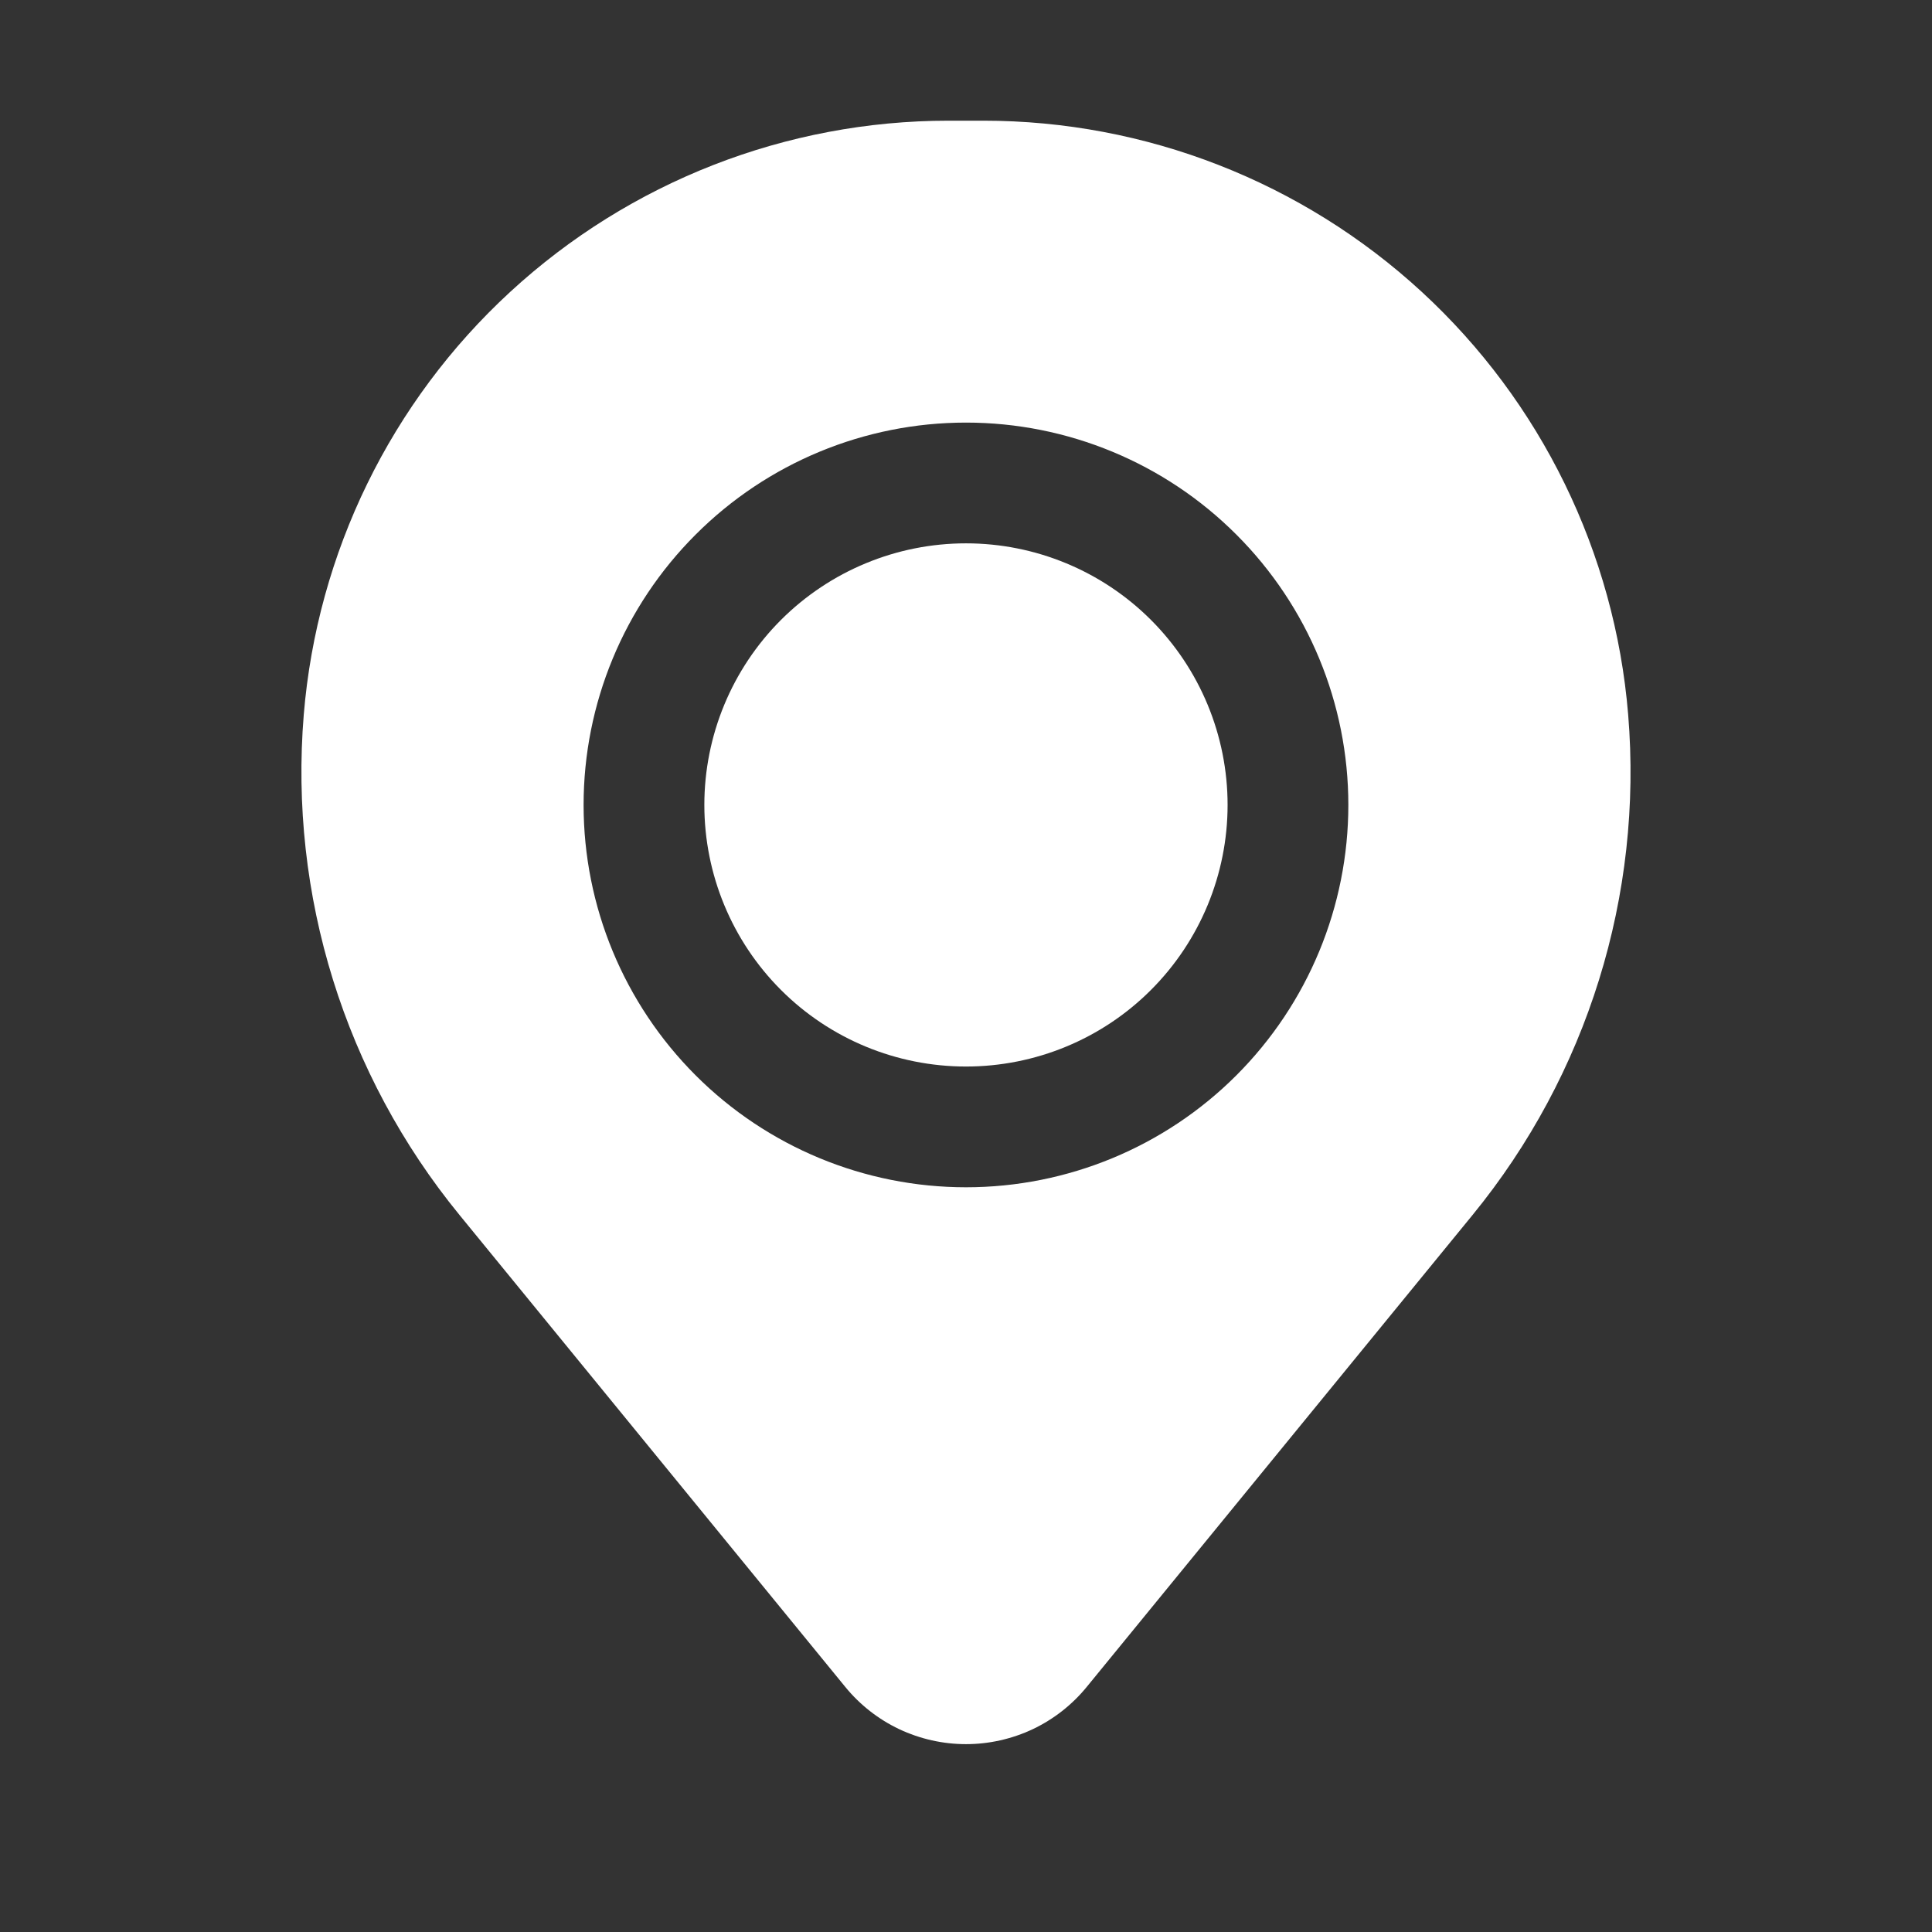
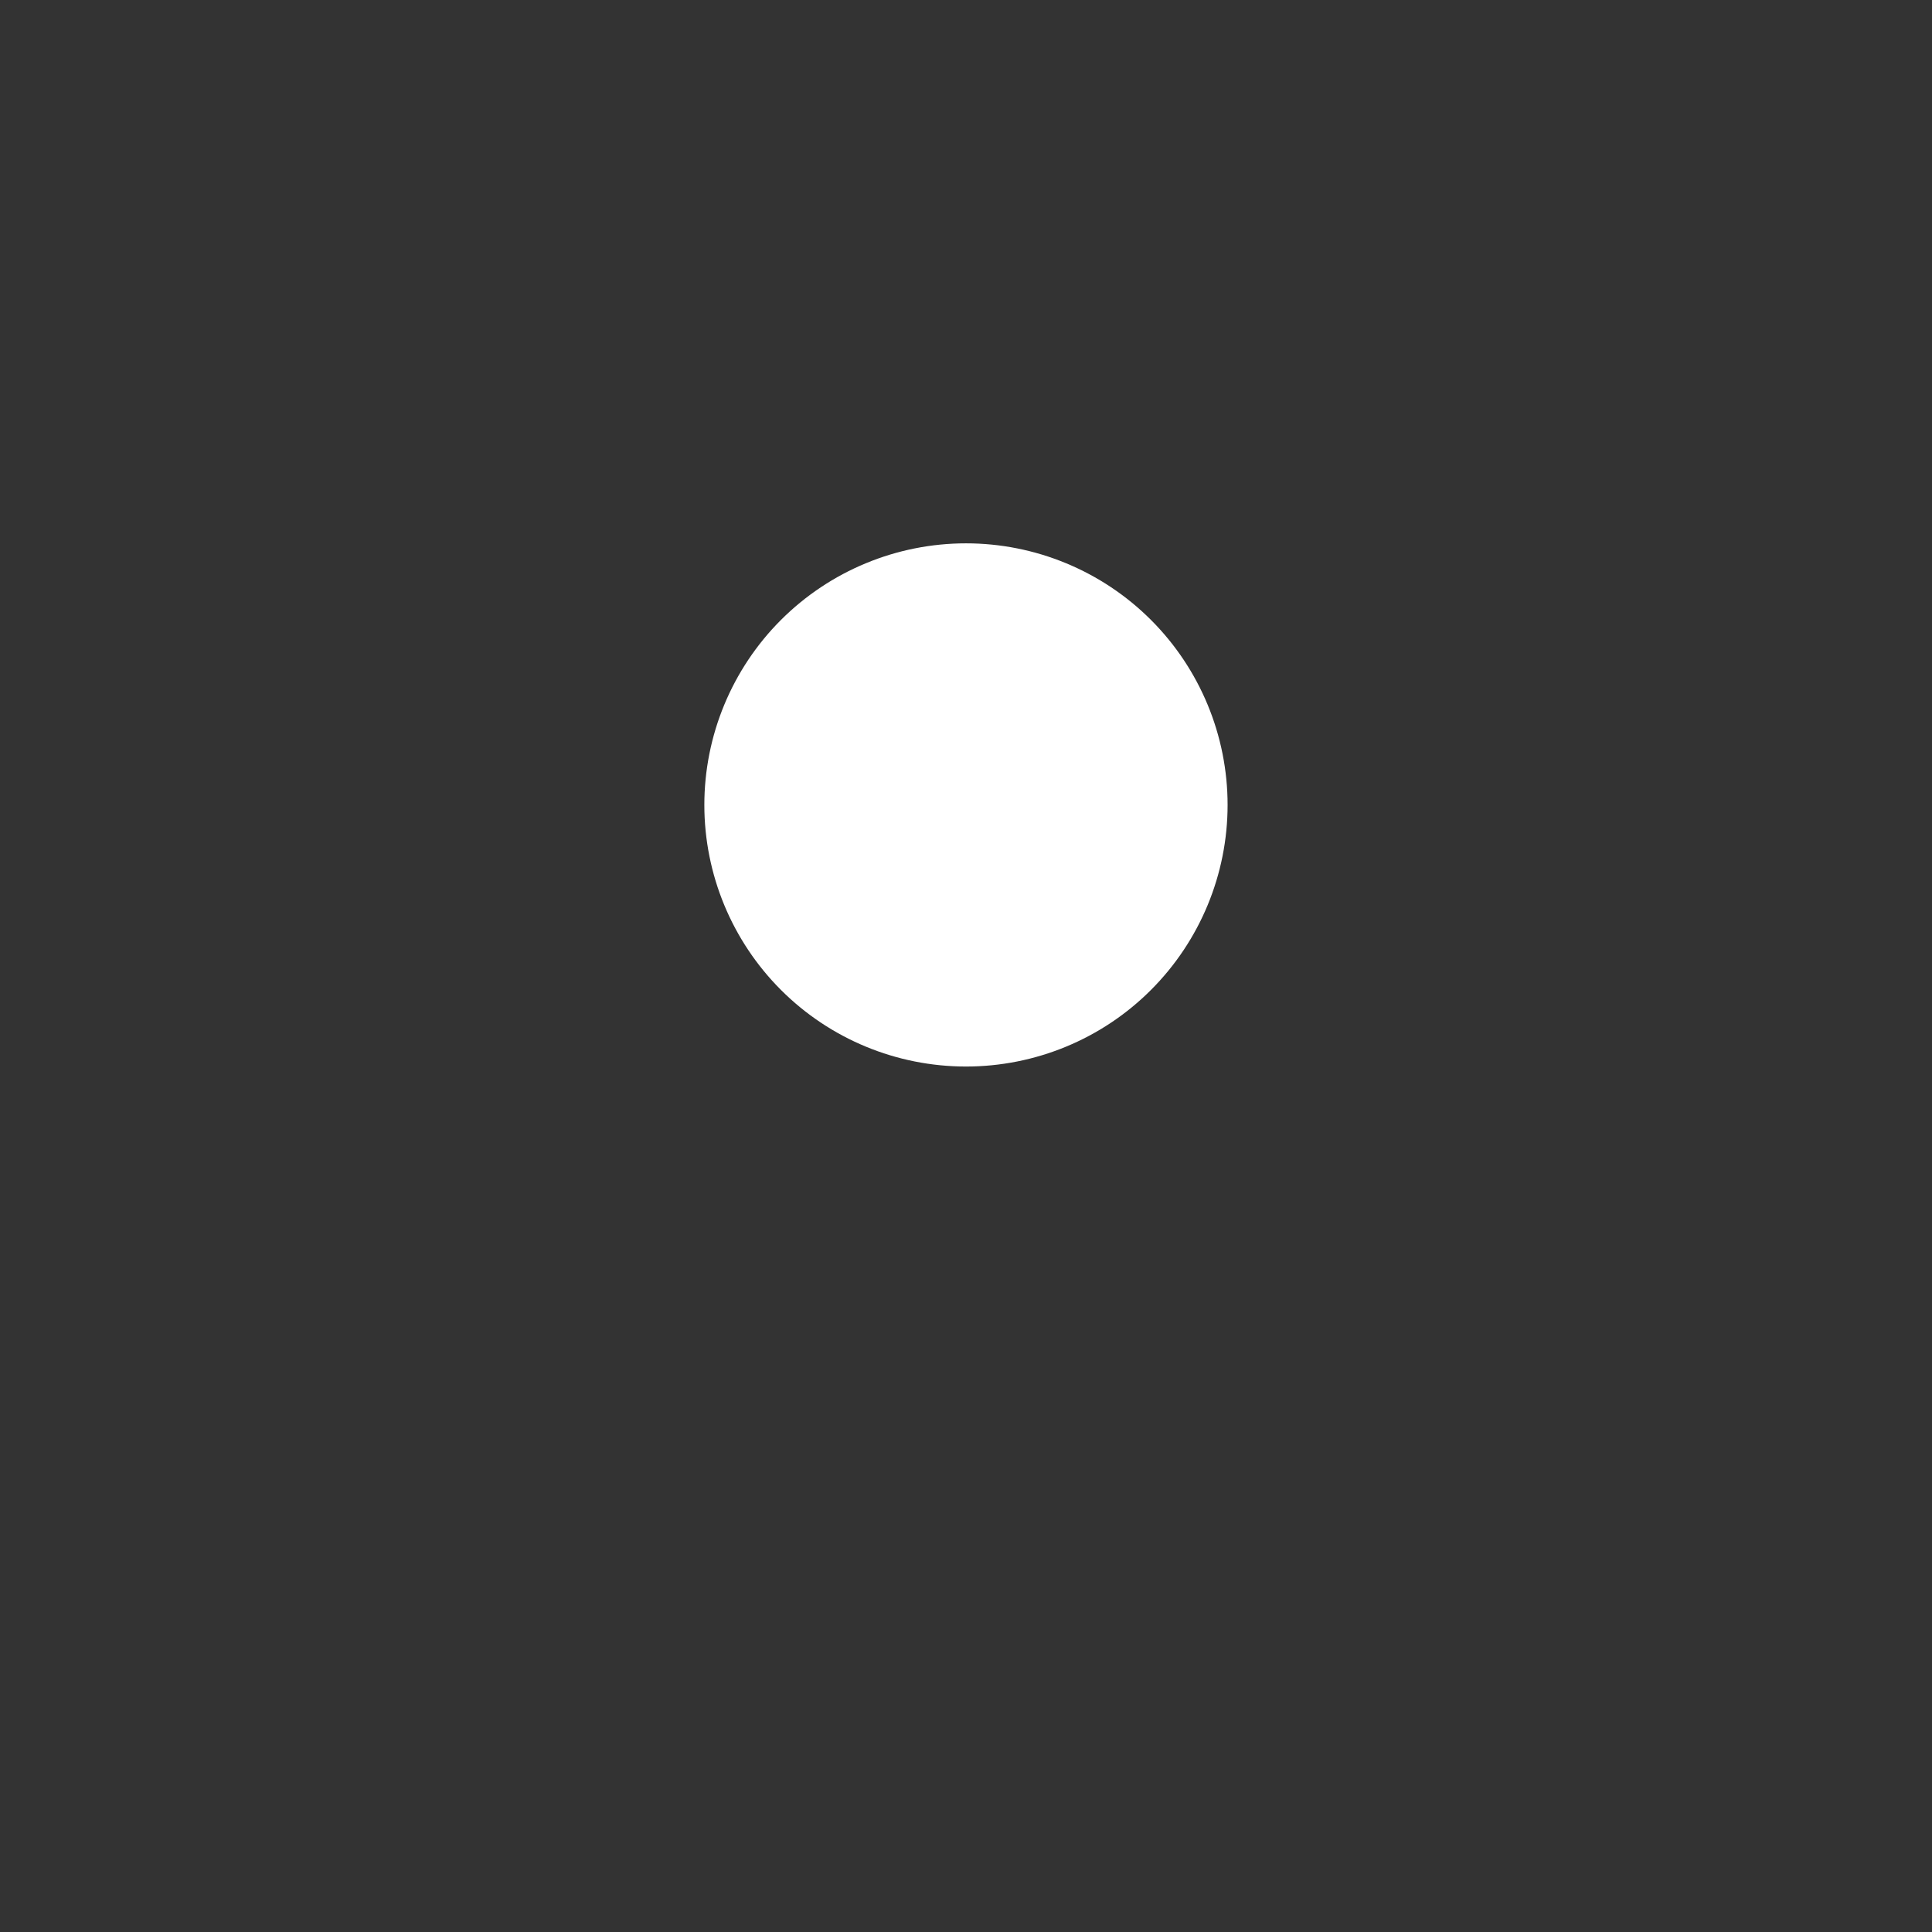
<svg xmlns="http://www.w3.org/2000/svg" width="30" height="30" viewBox="0 0 30 30" fill="none">
  <rect x="0" y="0" width="30" height="30" fill="#333333" stroke="none" />
  <path d="M10.937 12.499C10.937 11.422 11.365 10.388 12.127 9.626C12.889 8.865 13.922 8.437 15 8.437C16.077 8.437 17.111 8.865 17.872 9.626C18.634 10.388 19.062 11.422 19.062 12.499C19.062 13.576 18.634 14.61 17.872 15.372C17.111 16.134 16.077 16.561 15 16.561C13.922 16.561 12.889 16.134 12.127 15.372C11.365 14.61 10.937 13.576 10.937 12.499Z" fill="white" />
-   <path fill-rule="evenodd" clip-rule="evenodd" d="M4.717 11.095C4.925 8.582 6.069 6.239 7.924 4.531C9.779 2.823 12.208 1.874 14.73 1.874H15.27C17.791 1.874 20.221 2.823 22.076 4.531C23.93 6.239 25.075 8.582 25.282 11.095C25.514 13.901 24.648 16.687 22.866 18.866L16.875 26.194C16.648 26.472 16.362 26.696 16.038 26.85C15.713 27.003 15.359 27.083 15 27.083C14.641 27.083 14.287 27.003 13.962 26.85C13.638 26.696 13.352 26.472 13.125 26.194L7.135 18.866C5.353 16.687 4.486 13.901 4.717 11.095ZM15 6.562C13.425 6.562 11.915 7.187 10.802 8.301C9.688 9.414 9.062 10.924 9.062 12.499C9.062 14.074 9.688 15.584 10.802 16.698C11.915 17.811 13.425 18.436 15 18.436C16.575 18.436 18.085 17.811 19.198 16.698C20.312 15.584 20.937 14.074 20.937 12.499C20.937 10.924 20.312 9.414 19.198 8.301C18.085 7.187 16.575 6.562 15 6.562Z" fill="white" />
</svg>